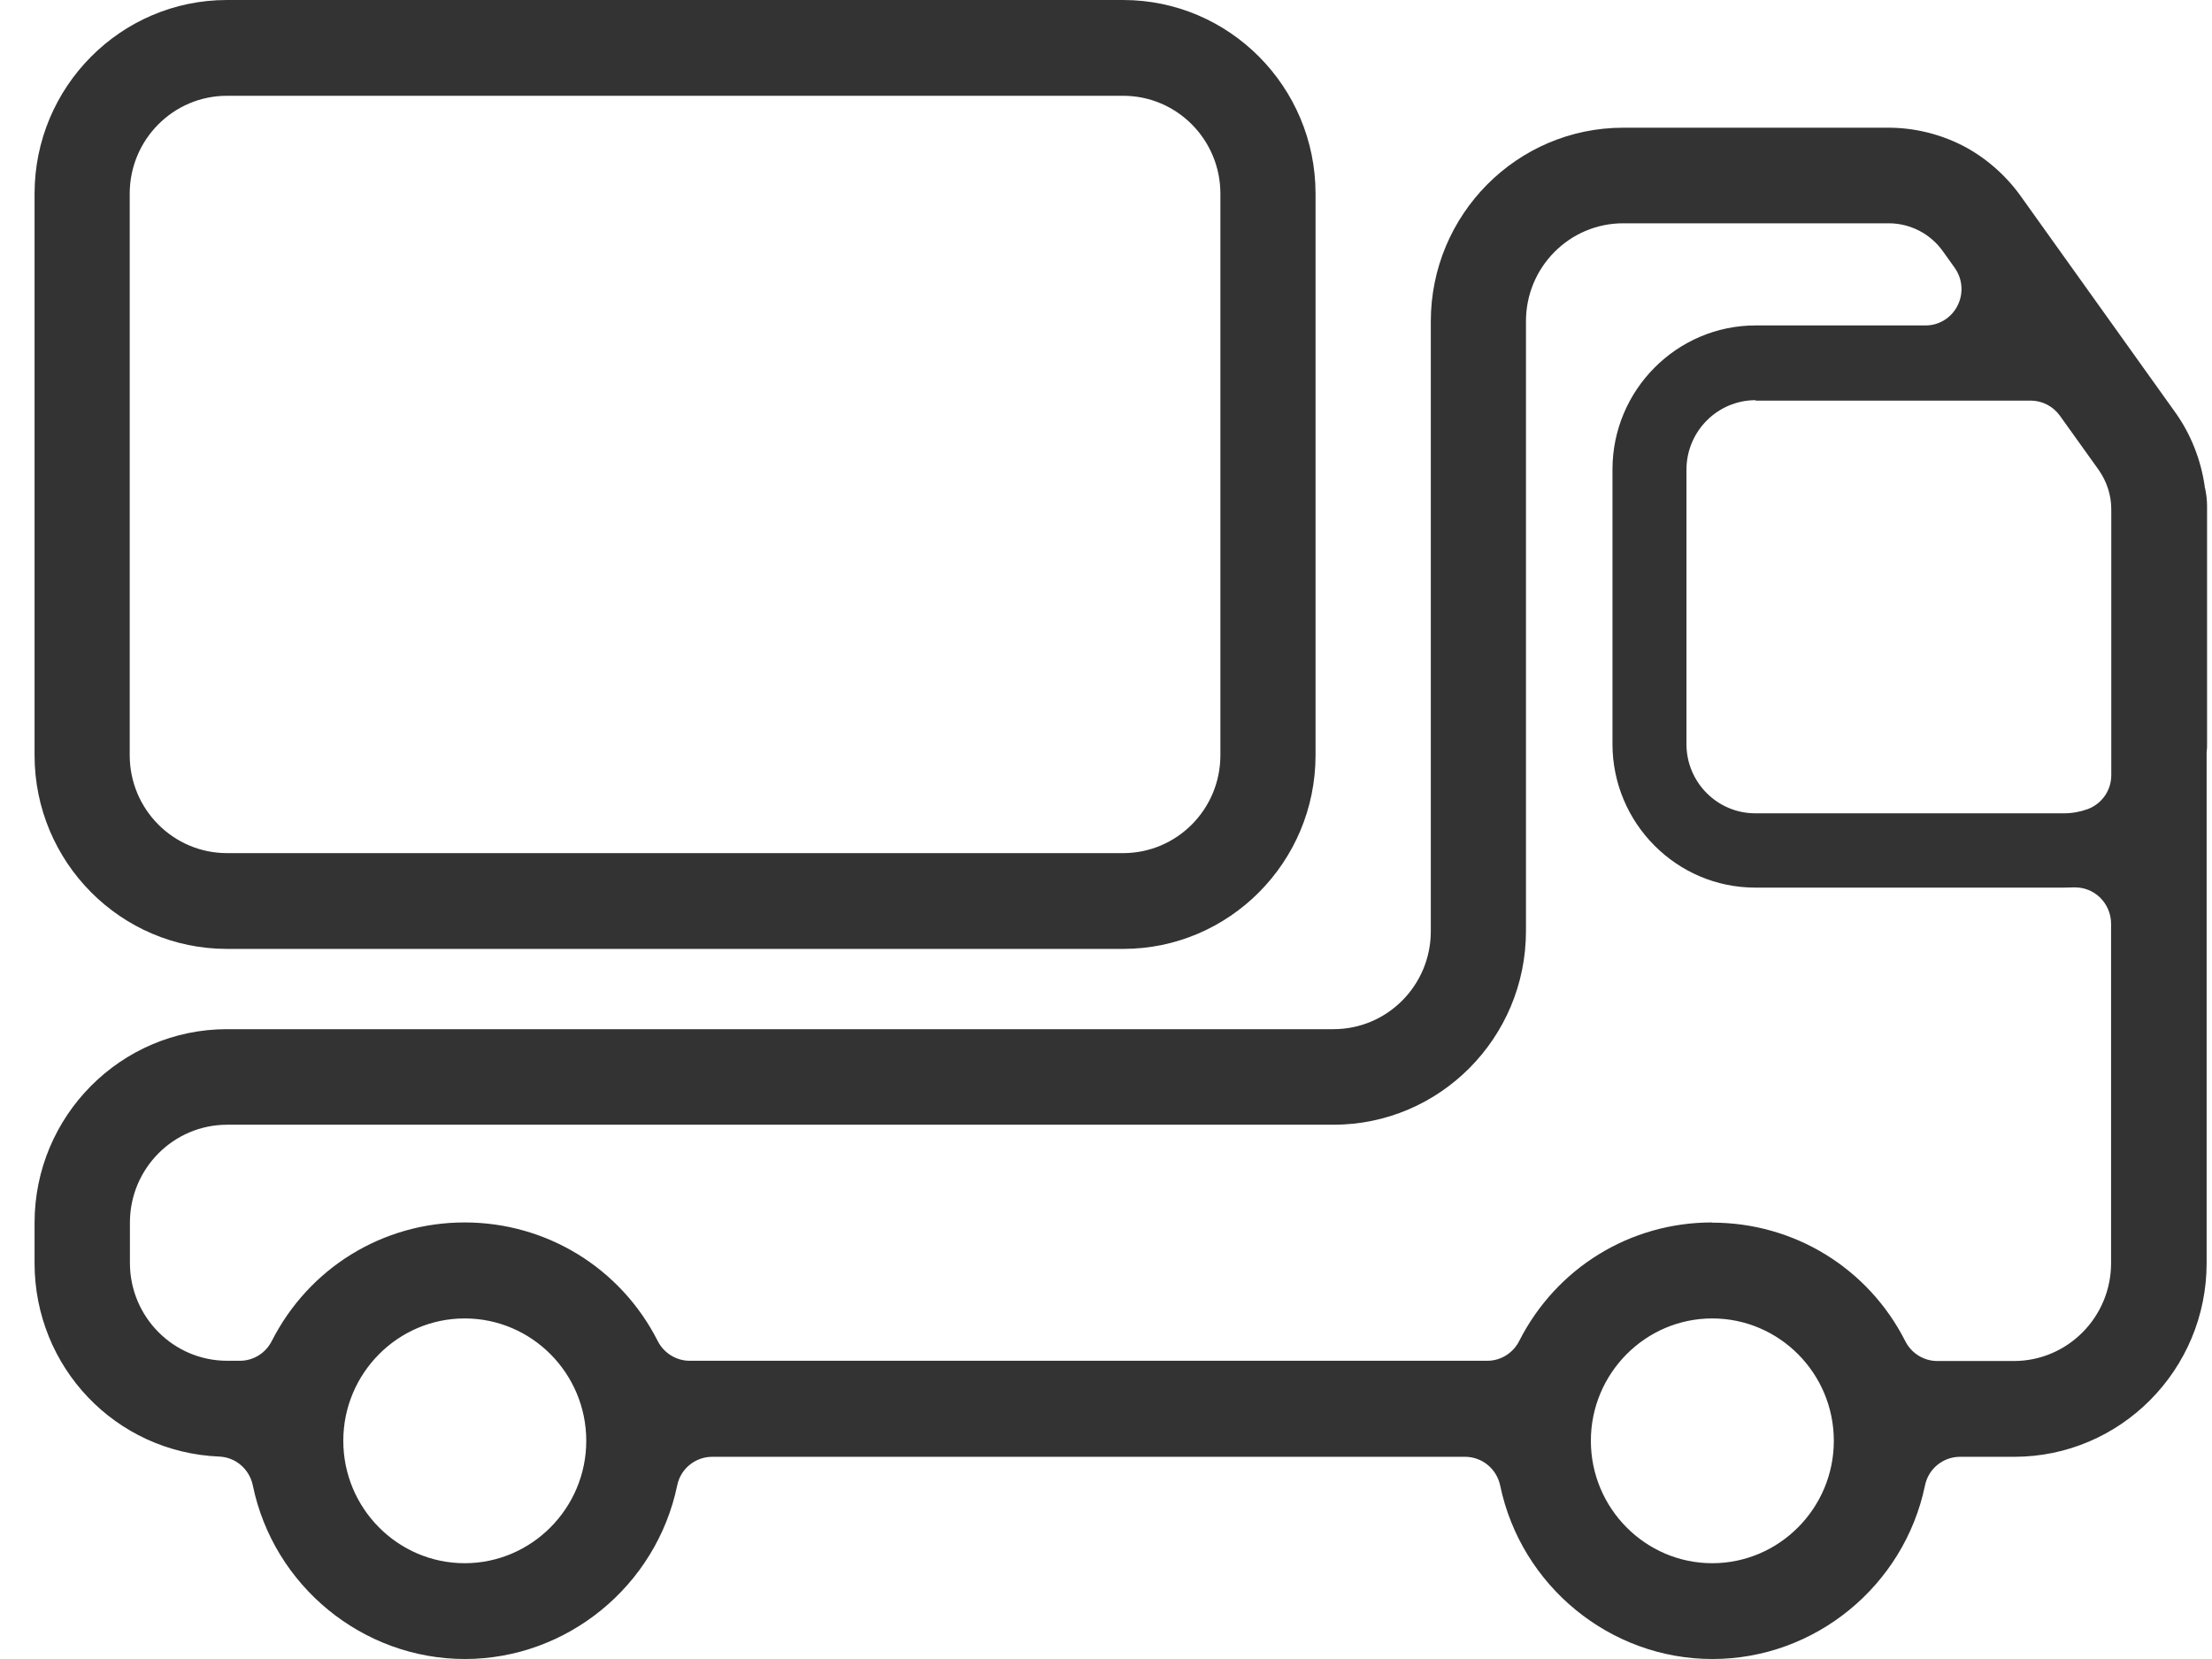
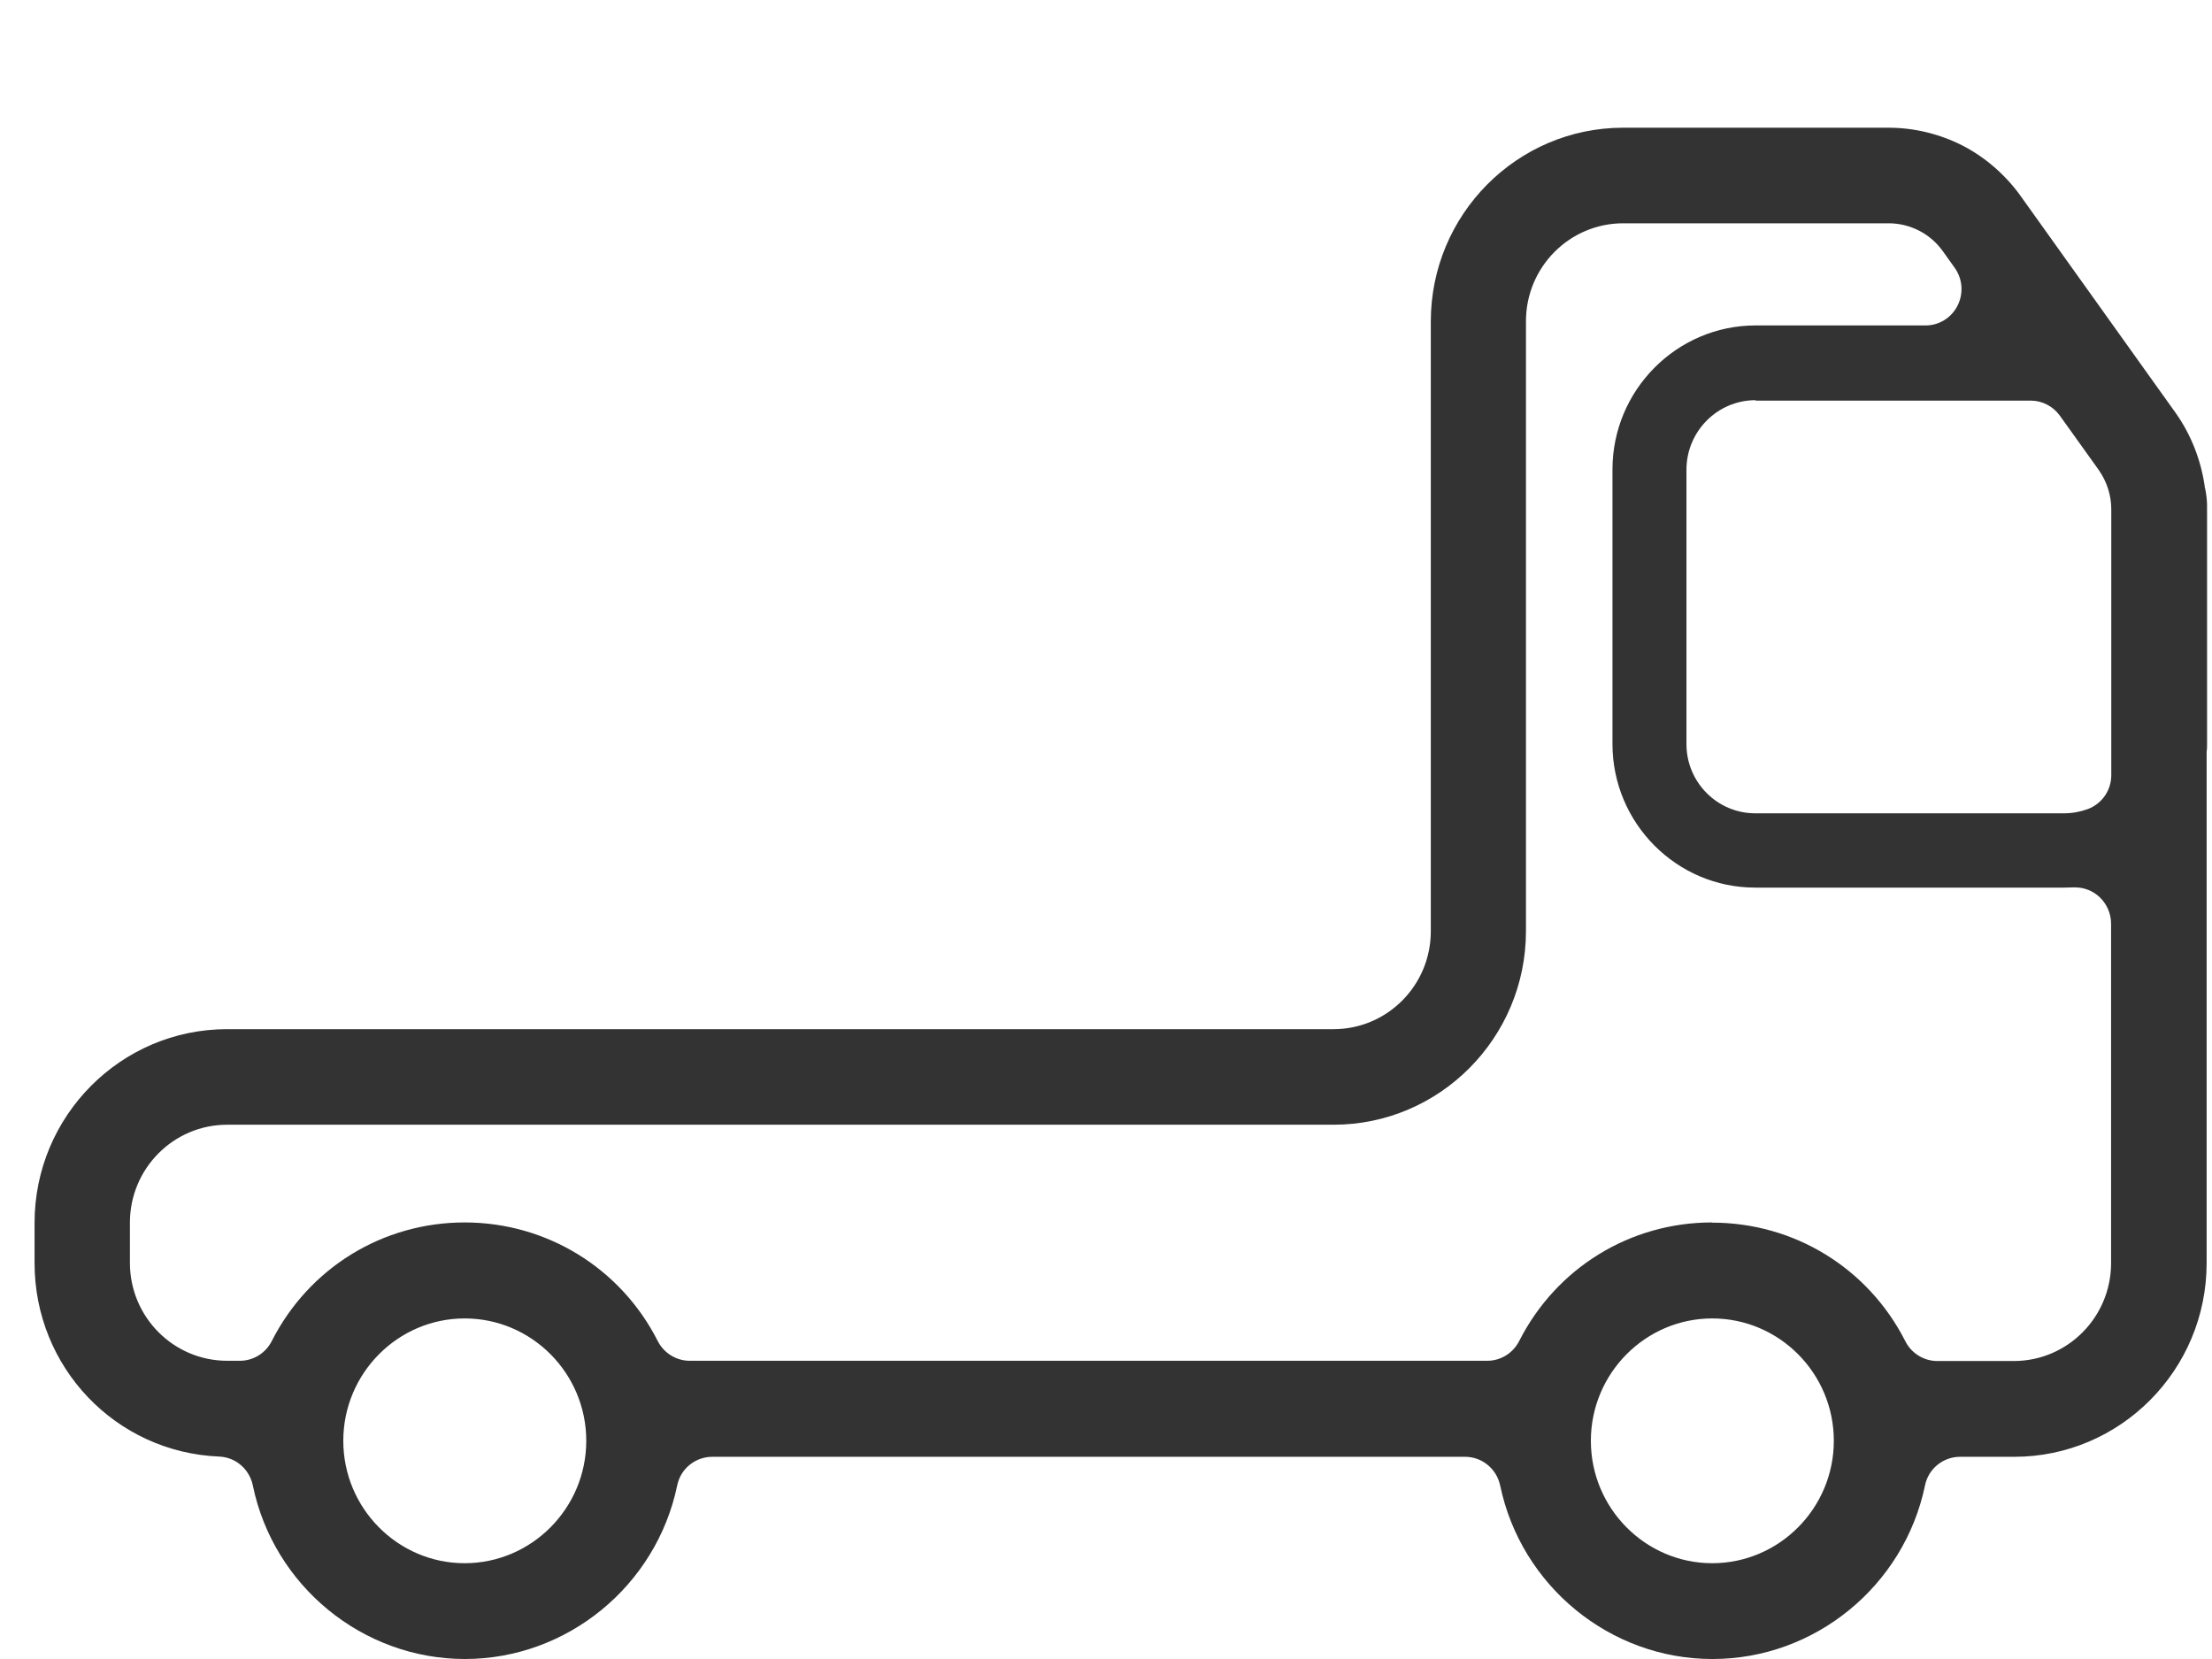
<svg xmlns="http://www.w3.org/2000/svg" width="56" height="42" viewBox="0 0 56 42" fill="none">
  <g clip-path="url(#clip0_371_257)">
-     <path d="M28.434 24.023H5.747C3.059 24.023 0.875 21.825 0.875 19.119V4.904C0.875 2.199 3.059 0 5.747 0H28.434C31.121 0 33.305 2.199 33.305 4.904V19.119C33.305 21.825 31.121 24.023 28.434 24.023ZM5.747 2.425C4.387 2.425 3.284 3.535 3.284 4.904V19.119C3.284 20.488 4.387 21.598 5.747 21.598H28.434C29.794 21.598 30.896 20.488 30.896 19.119V4.904C30.896 3.535 29.794 2.425 28.434 2.425H5.747Z" fill="#333333" />
    <path d="M43.348 42C40.763 42 38.509 40.152 37.979 37.608C37.888 37.182 37.519 36.881 37.09 36.881H18.032C17.604 36.881 17.229 37.182 17.144 37.608C16.614 40.152 14.355 42 11.769 42C9.183 42 6.924 40.152 6.4 37.603C6.314 37.193 5.966 36.891 5.548 36.875C2.925 36.767 0.875 34.612 0.875 31.977V30.958C0.875 28.253 3.059 26.055 5.747 26.055H33.76C35.12 26.055 36.223 24.945 36.223 23.576V8.137C36.223 5.432 38.407 3.233 41.094 3.233H47.813C48.455 3.233 49.103 3.389 49.687 3.686C50.259 3.982 50.768 4.424 51.148 4.952L55.088 10.465C55.468 11.004 55.72 11.645 55.816 12.313C55.816 12.329 55.816 12.351 55.827 12.367C55.859 12.529 55.875 12.674 55.875 12.804V18.834C55.875 18.904 55.875 18.974 55.864 19.044C55.864 19.065 55.864 19.087 55.864 19.114V31.977C55.864 34.682 53.68 36.881 50.993 36.881H49.622C49.194 36.881 48.819 37.182 48.734 37.608C48.204 40.152 45.945 42 43.359 42H43.348ZM43.348 33.378C41.657 33.378 40.275 34.768 40.275 36.476C40.275 38.185 41.657 39.575 43.348 39.575C45.04 39.575 46.426 38.185 46.426 36.476C46.426 34.768 45.045 33.378 43.348 33.378ZM11.764 33.378C10.072 33.378 8.691 34.768 8.691 36.476C8.691 38.185 10.072 39.575 11.764 39.575C13.455 39.575 14.842 38.185 14.842 36.476C14.842 34.768 13.461 33.378 11.764 33.378ZM43.348 30.953C45.425 30.953 47.299 32.106 48.236 33.955C48.391 34.262 48.707 34.456 49.044 34.456H50.982C52.342 34.456 53.445 33.346 53.445 31.977V23.382C53.445 23.128 53.337 22.886 53.156 22.713C52.984 22.552 52.765 22.466 52.535 22.466C52.513 22.466 52.492 22.466 52.476 22.466C52.401 22.466 52.326 22.471 52.256 22.471H44.435C42.444 22.471 40.822 20.838 40.822 18.834V11.887C40.822 9.877 42.449 8.239 44.446 8.239H48.75C49.092 8.239 49.403 8.045 49.558 7.738C49.713 7.431 49.687 7.065 49.489 6.784L49.189 6.364C48.873 5.917 48.359 5.653 47.813 5.653H41.094C39.735 5.653 38.632 6.763 38.632 8.132V23.57C38.632 26.276 36.448 28.474 33.76 28.474H5.752C4.392 28.474 3.289 29.584 3.289 30.953V31.971C3.289 33.34 4.392 34.45 5.752 34.45H6.073C6.416 34.45 6.726 34.256 6.881 33.949C7.824 32.095 9.692 30.948 11.764 30.948C13.835 30.948 15.714 32.101 16.651 33.949C16.806 34.256 17.122 34.45 17.46 34.45H37.652C37.995 34.45 38.305 34.256 38.461 33.949C39.403 32.095 41.271 30.948 43.343 30.948L43.348 30.953ZM44.446 10.131C43.482 10.131 42.695 10.918 42.695 11.893V18.839C42.695 19.804 43.477 20.59 44.435 20.59H52.256C52.46 20.59 52.663 20.553 52.856 20.483C53.214 20.348 53.45 20.008 53.45 19.626V12.89C53.45 12.534 53.337 12.189 53.129 11.893L52.149 10.524C51.978 10.287 51.705 10.142 51.41 10.142H44.446V10.131Z" fill="#333333" />
  </g>
  <defs>
    <clipPath id="clip0_371_257">
      <rect width="55" height="42" fill="white" transform="translate(0.875)" />
    </clipPath>
  </defs>
</svg>